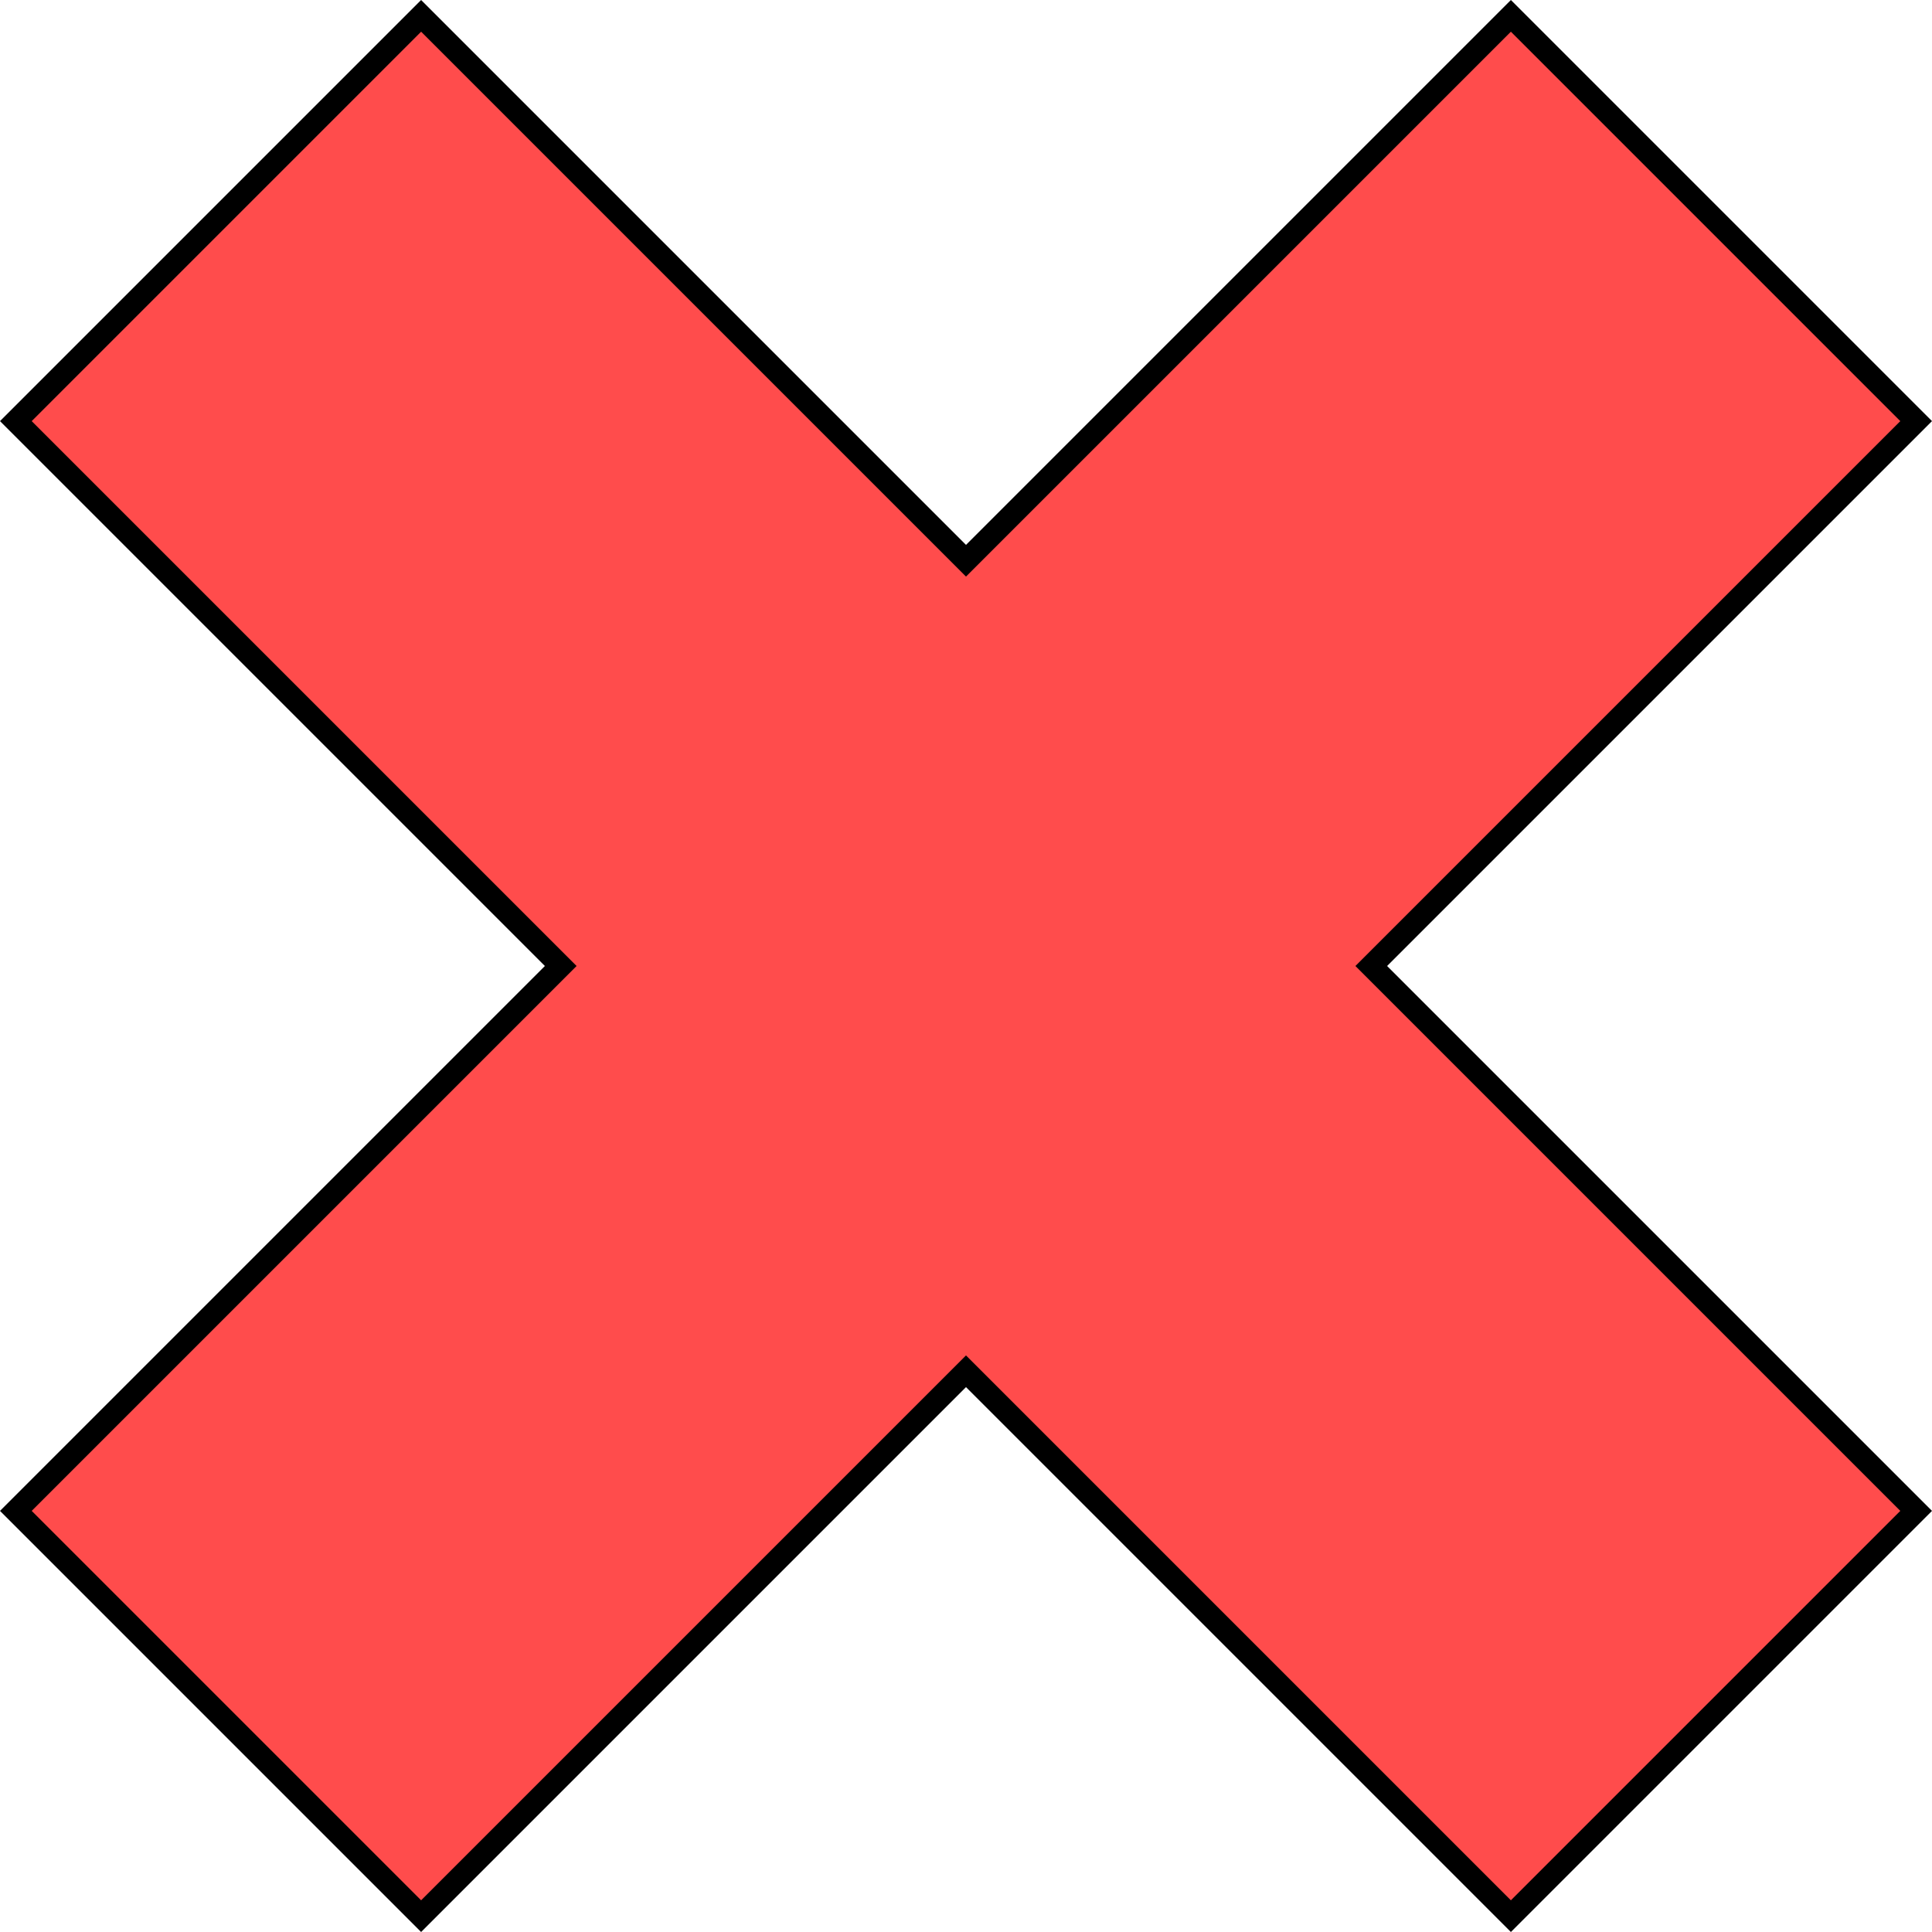
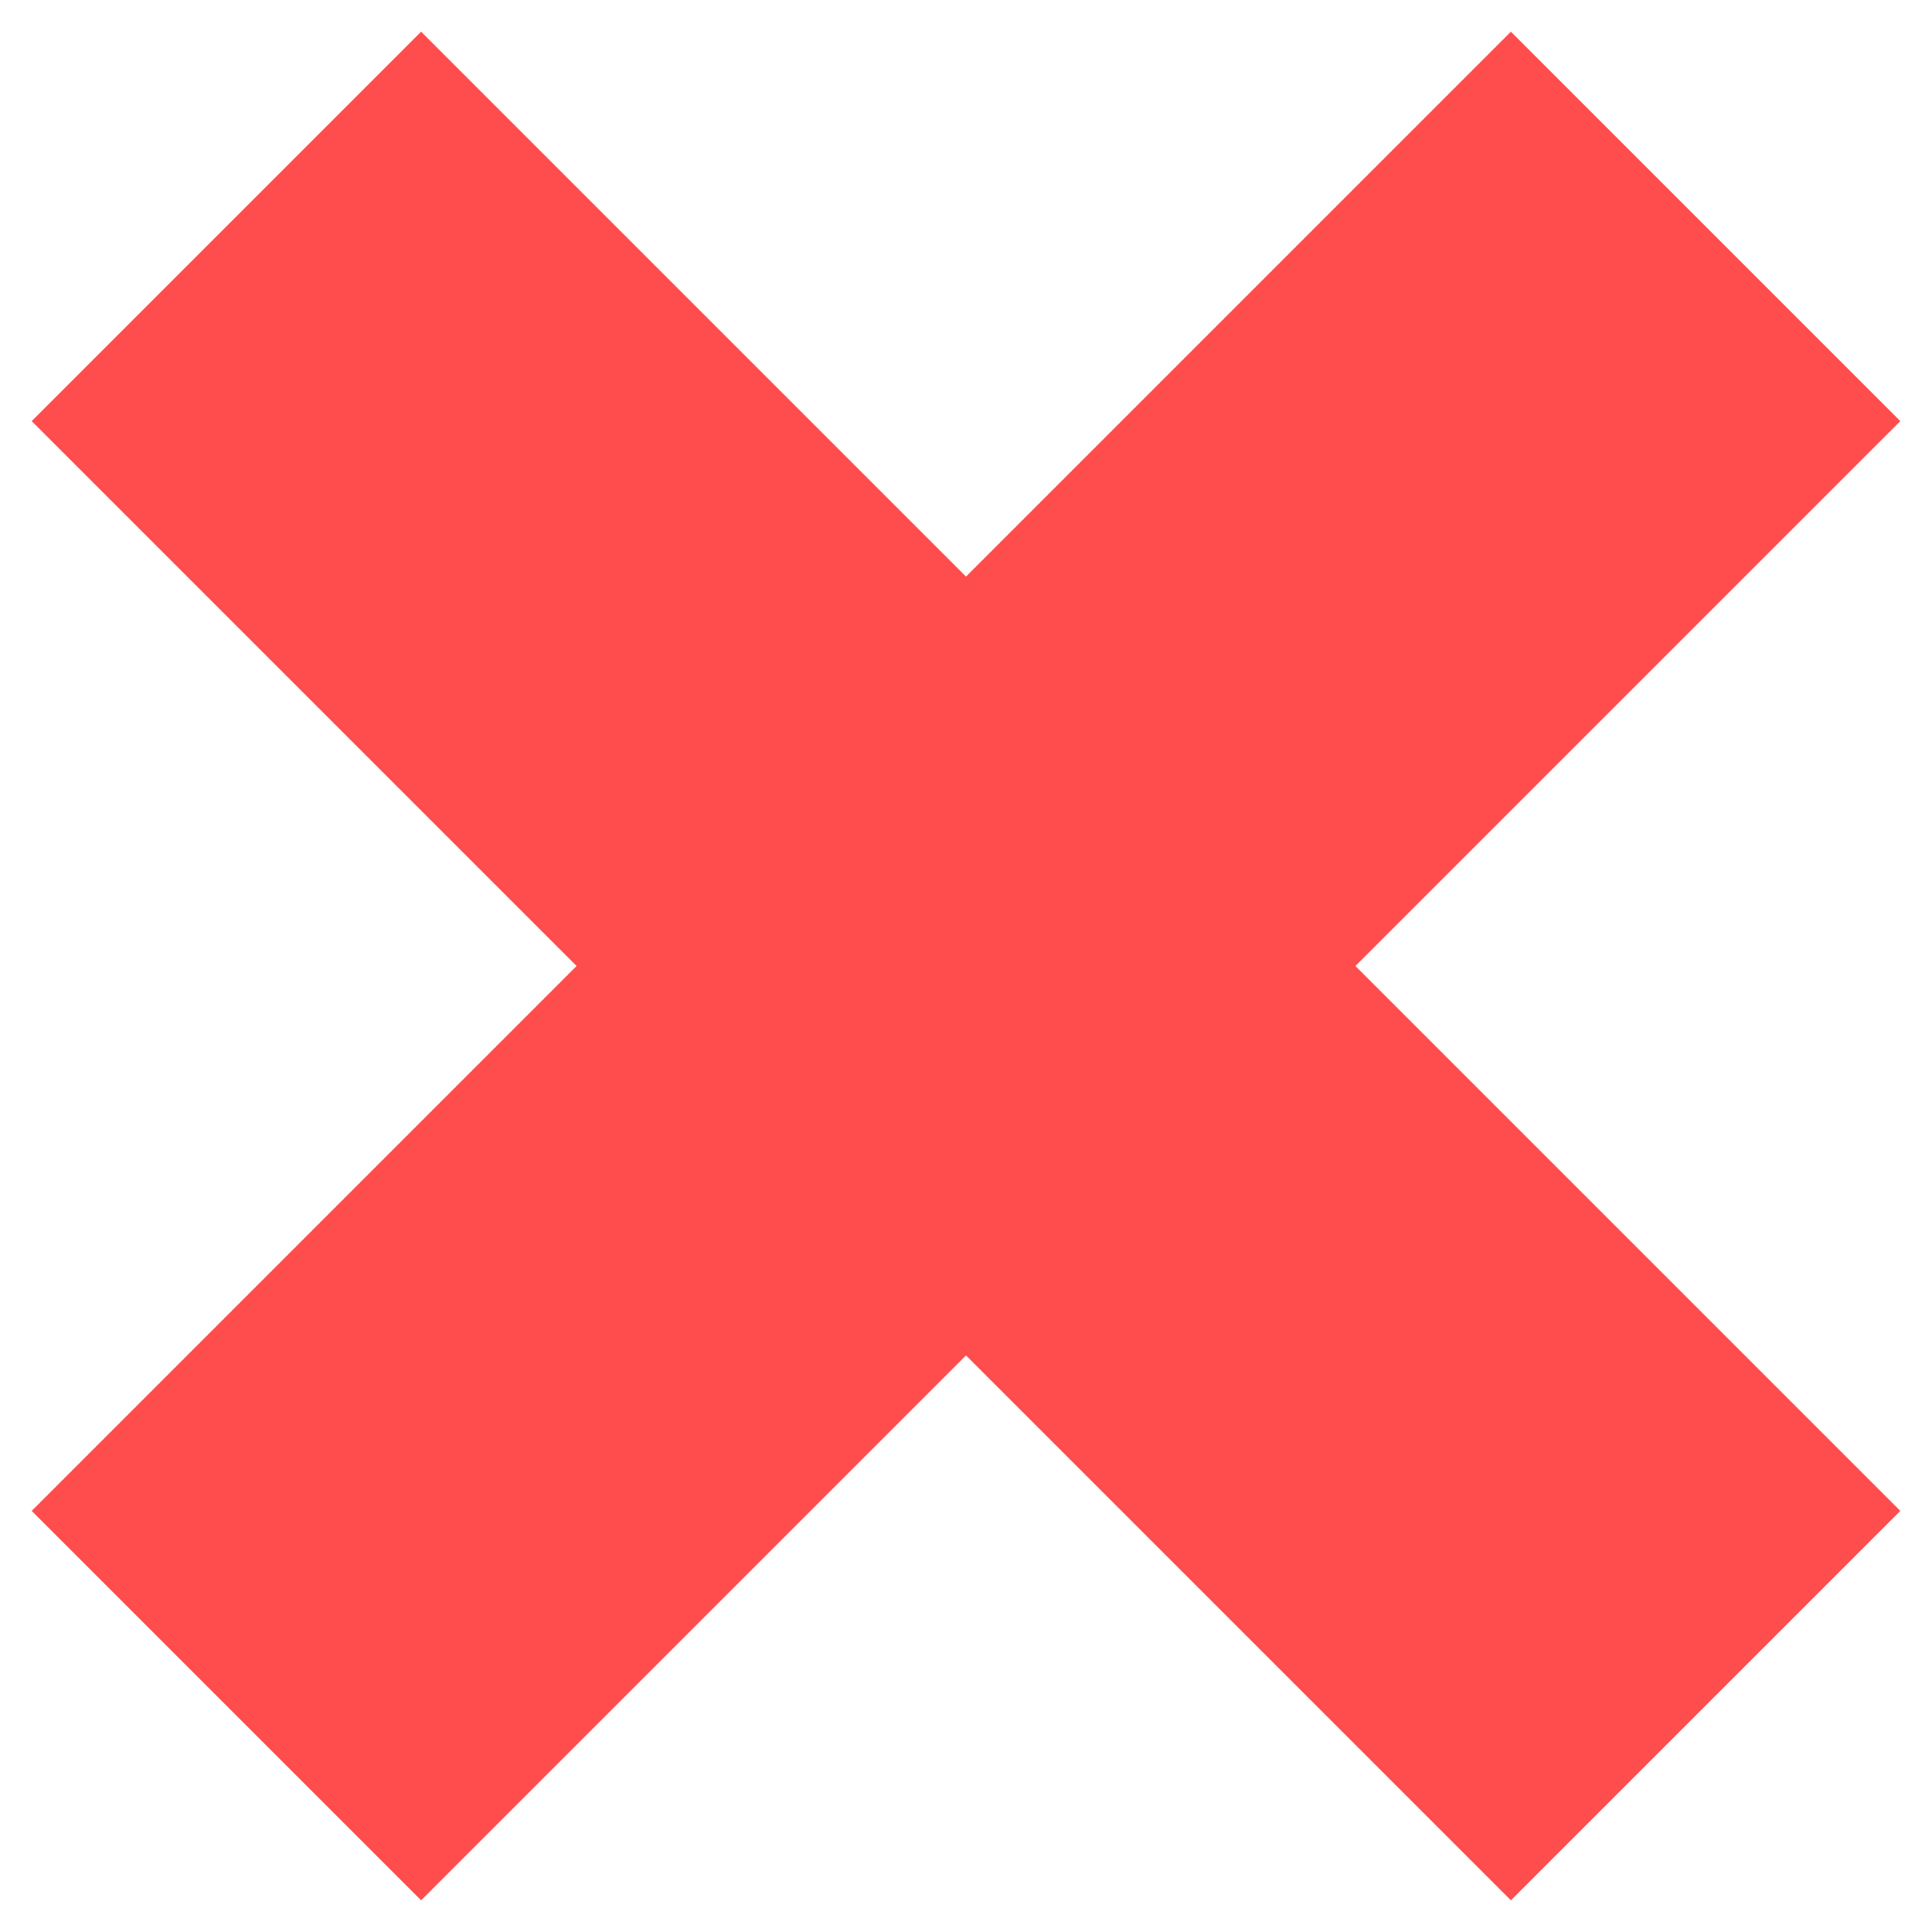
<svg xmlns="http://www.w3.org/2000/svg" id="Layer_1" enable-background="new 0 0 512 512" viewBox="0 0 512 512">
  <g id="Layer_2_00000006674314581410051540000008491020736308420799_">
    <g id="Layer_2_copy_13">
      <g id="_11">
-         <path d="m256 367.6-144.4 144.4-111.6-111.6 144.4-144.4-144.4-144.4 111.6-111.6 144.4 144.4 144.4-144.4 111.6 111.6-144.4 144.4 144.4 144.4-111.6 111.6z" />
        <path d="m359.2 256 144.4 144.4-103.2 103.2-144.4-144.4-144.4 144.4-103.2-103.2 144.4-144.4-144.4-144.4 103.2-103.2 144.4 144.4 144.4-144.4 103.2 103.2z" fill="#ff4c4c" />
      </g>
    </g>
  </g>
</svg>